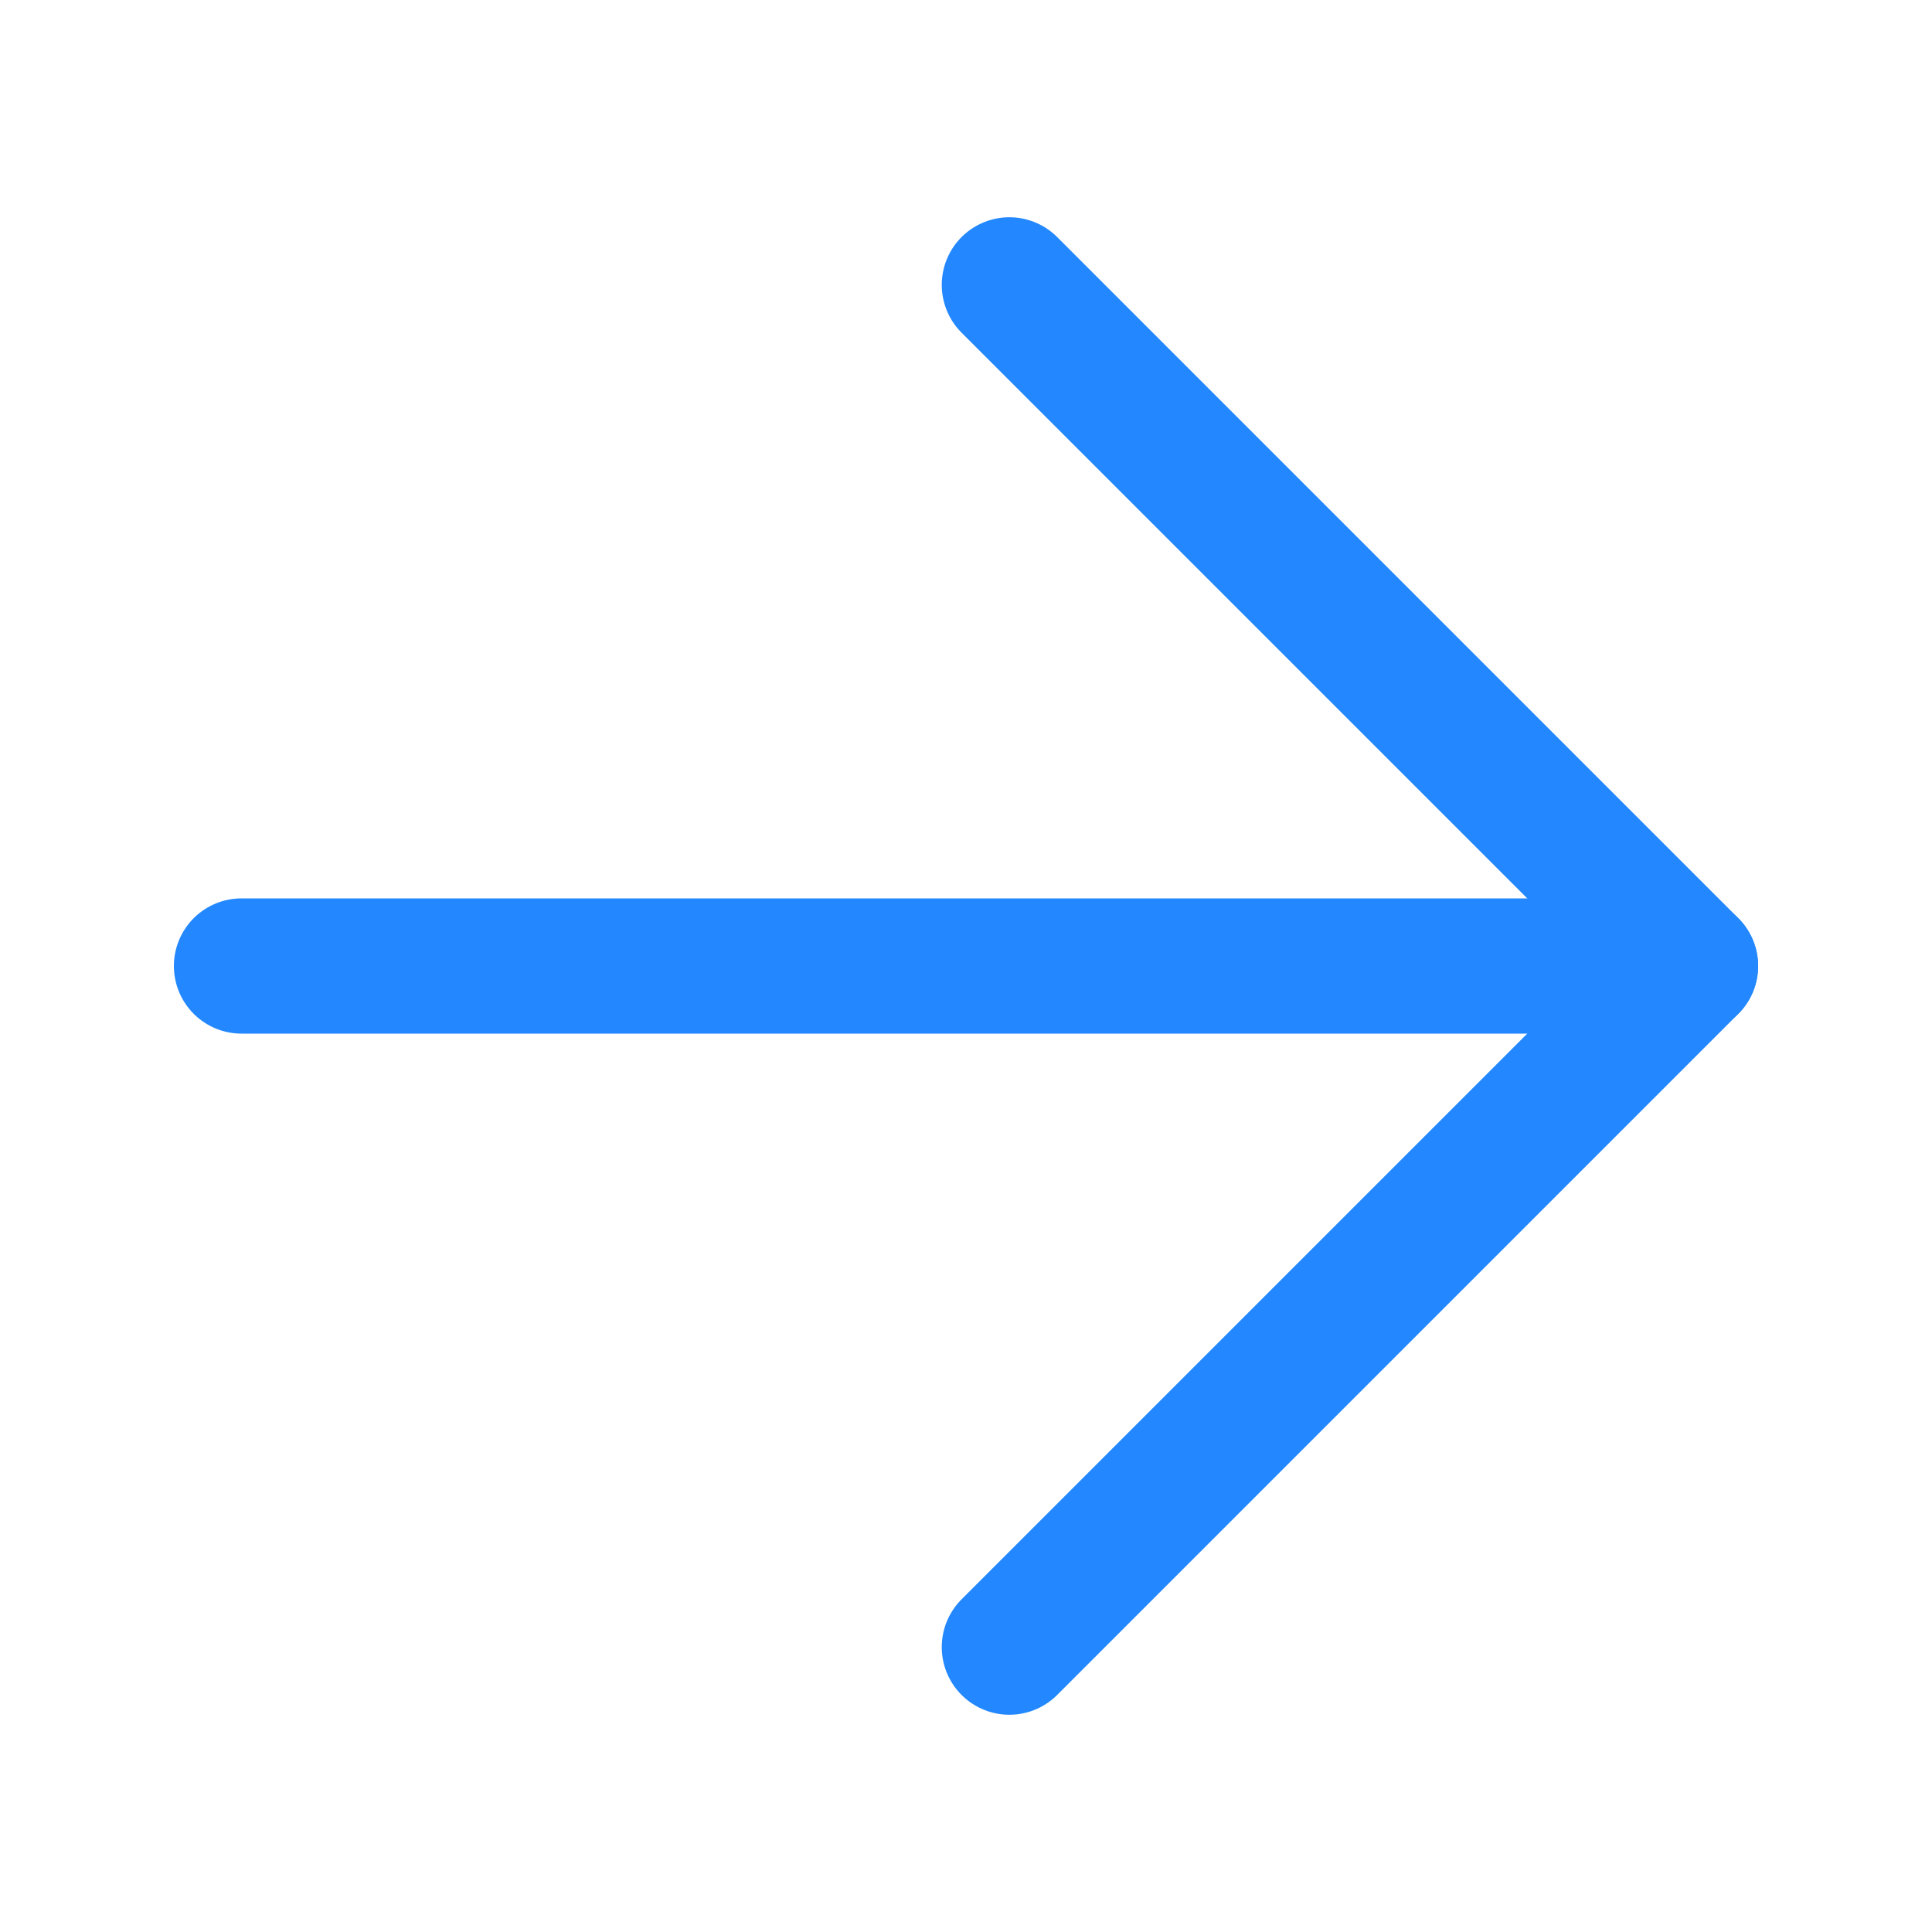
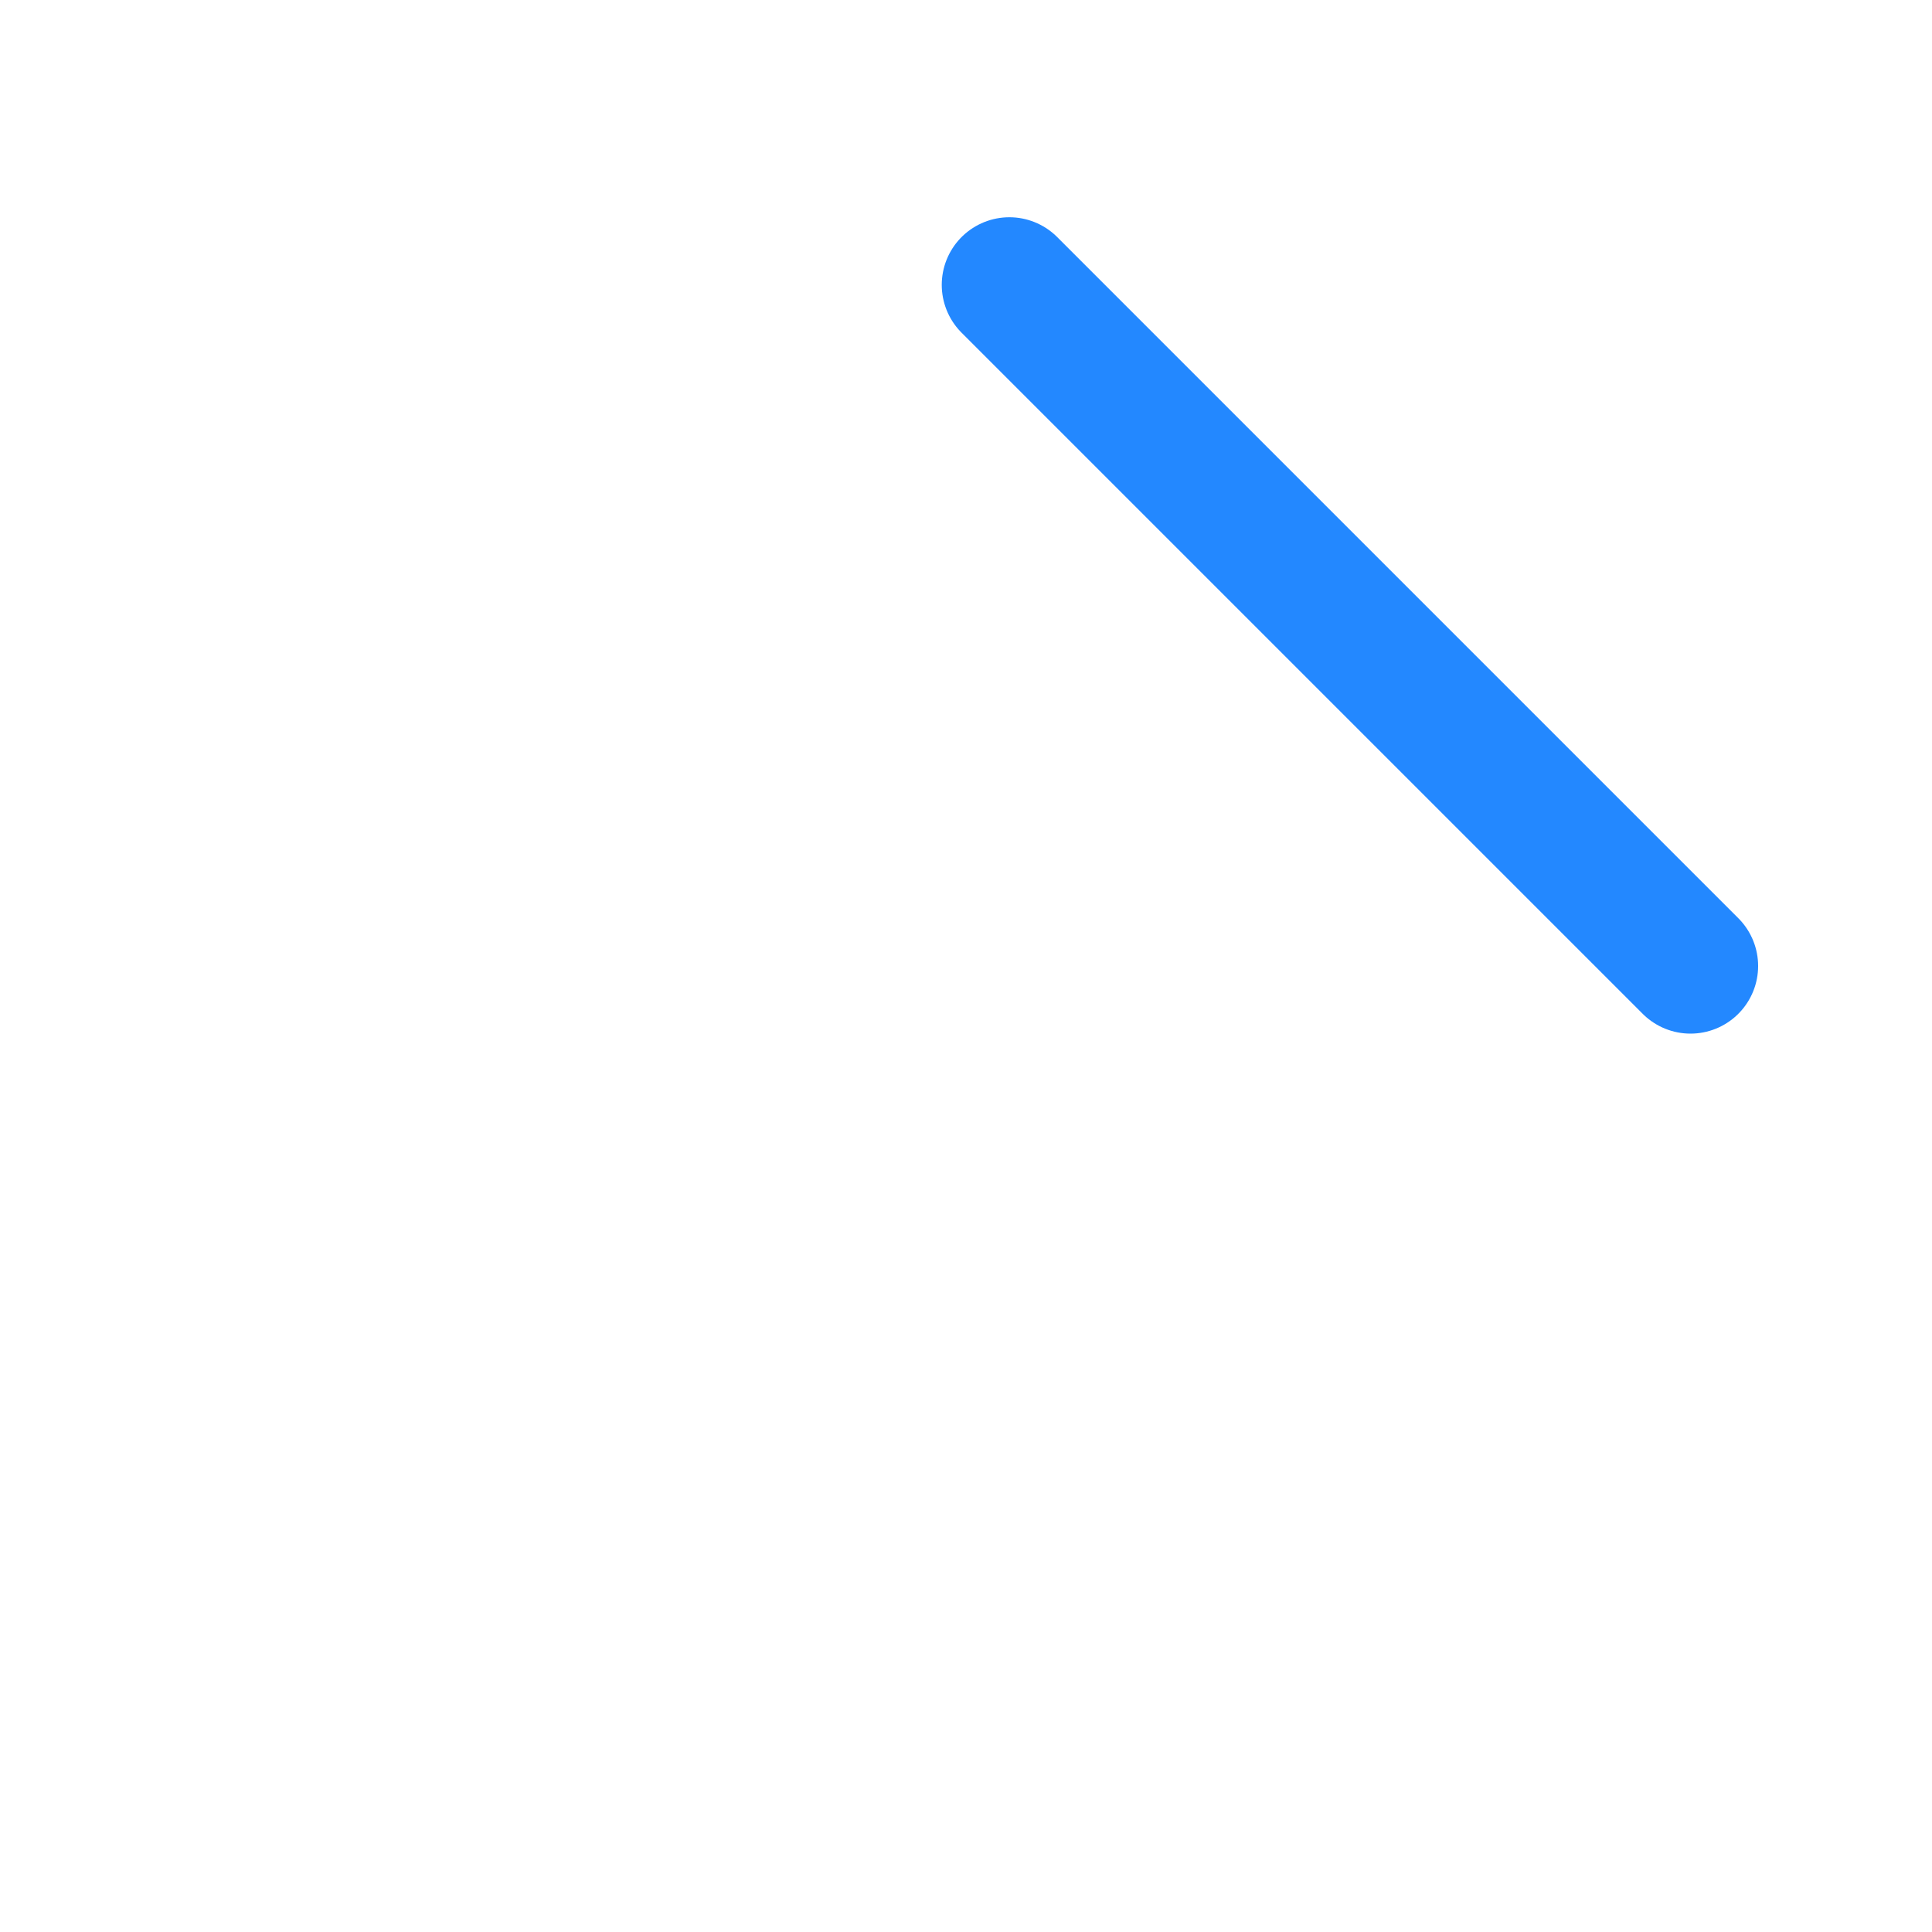
<svg xmlns="http://www.w3.org/2000/svg" width="20" height="20" viewBox="0 0 20 20" fill="none">
-   <path d="M10.449 2.949L17.5 10L10.449 17.051" stroke="#2388FF" stroke-width="1.4" stroke-linecap="round" stroke-linejoin="round" />
-   <path d="M17.5 10L2.5 10" stroke="#2388FF" stroke-width="1.4" stroke-linecap="round" stroke-linejoin="round" />
+   <path d="M10.449 2.949L17.5 10" stroke="#2388FF" stroke-width="1.4" stroke-linecap="round" stroke-linejoin="round" />
</svg>